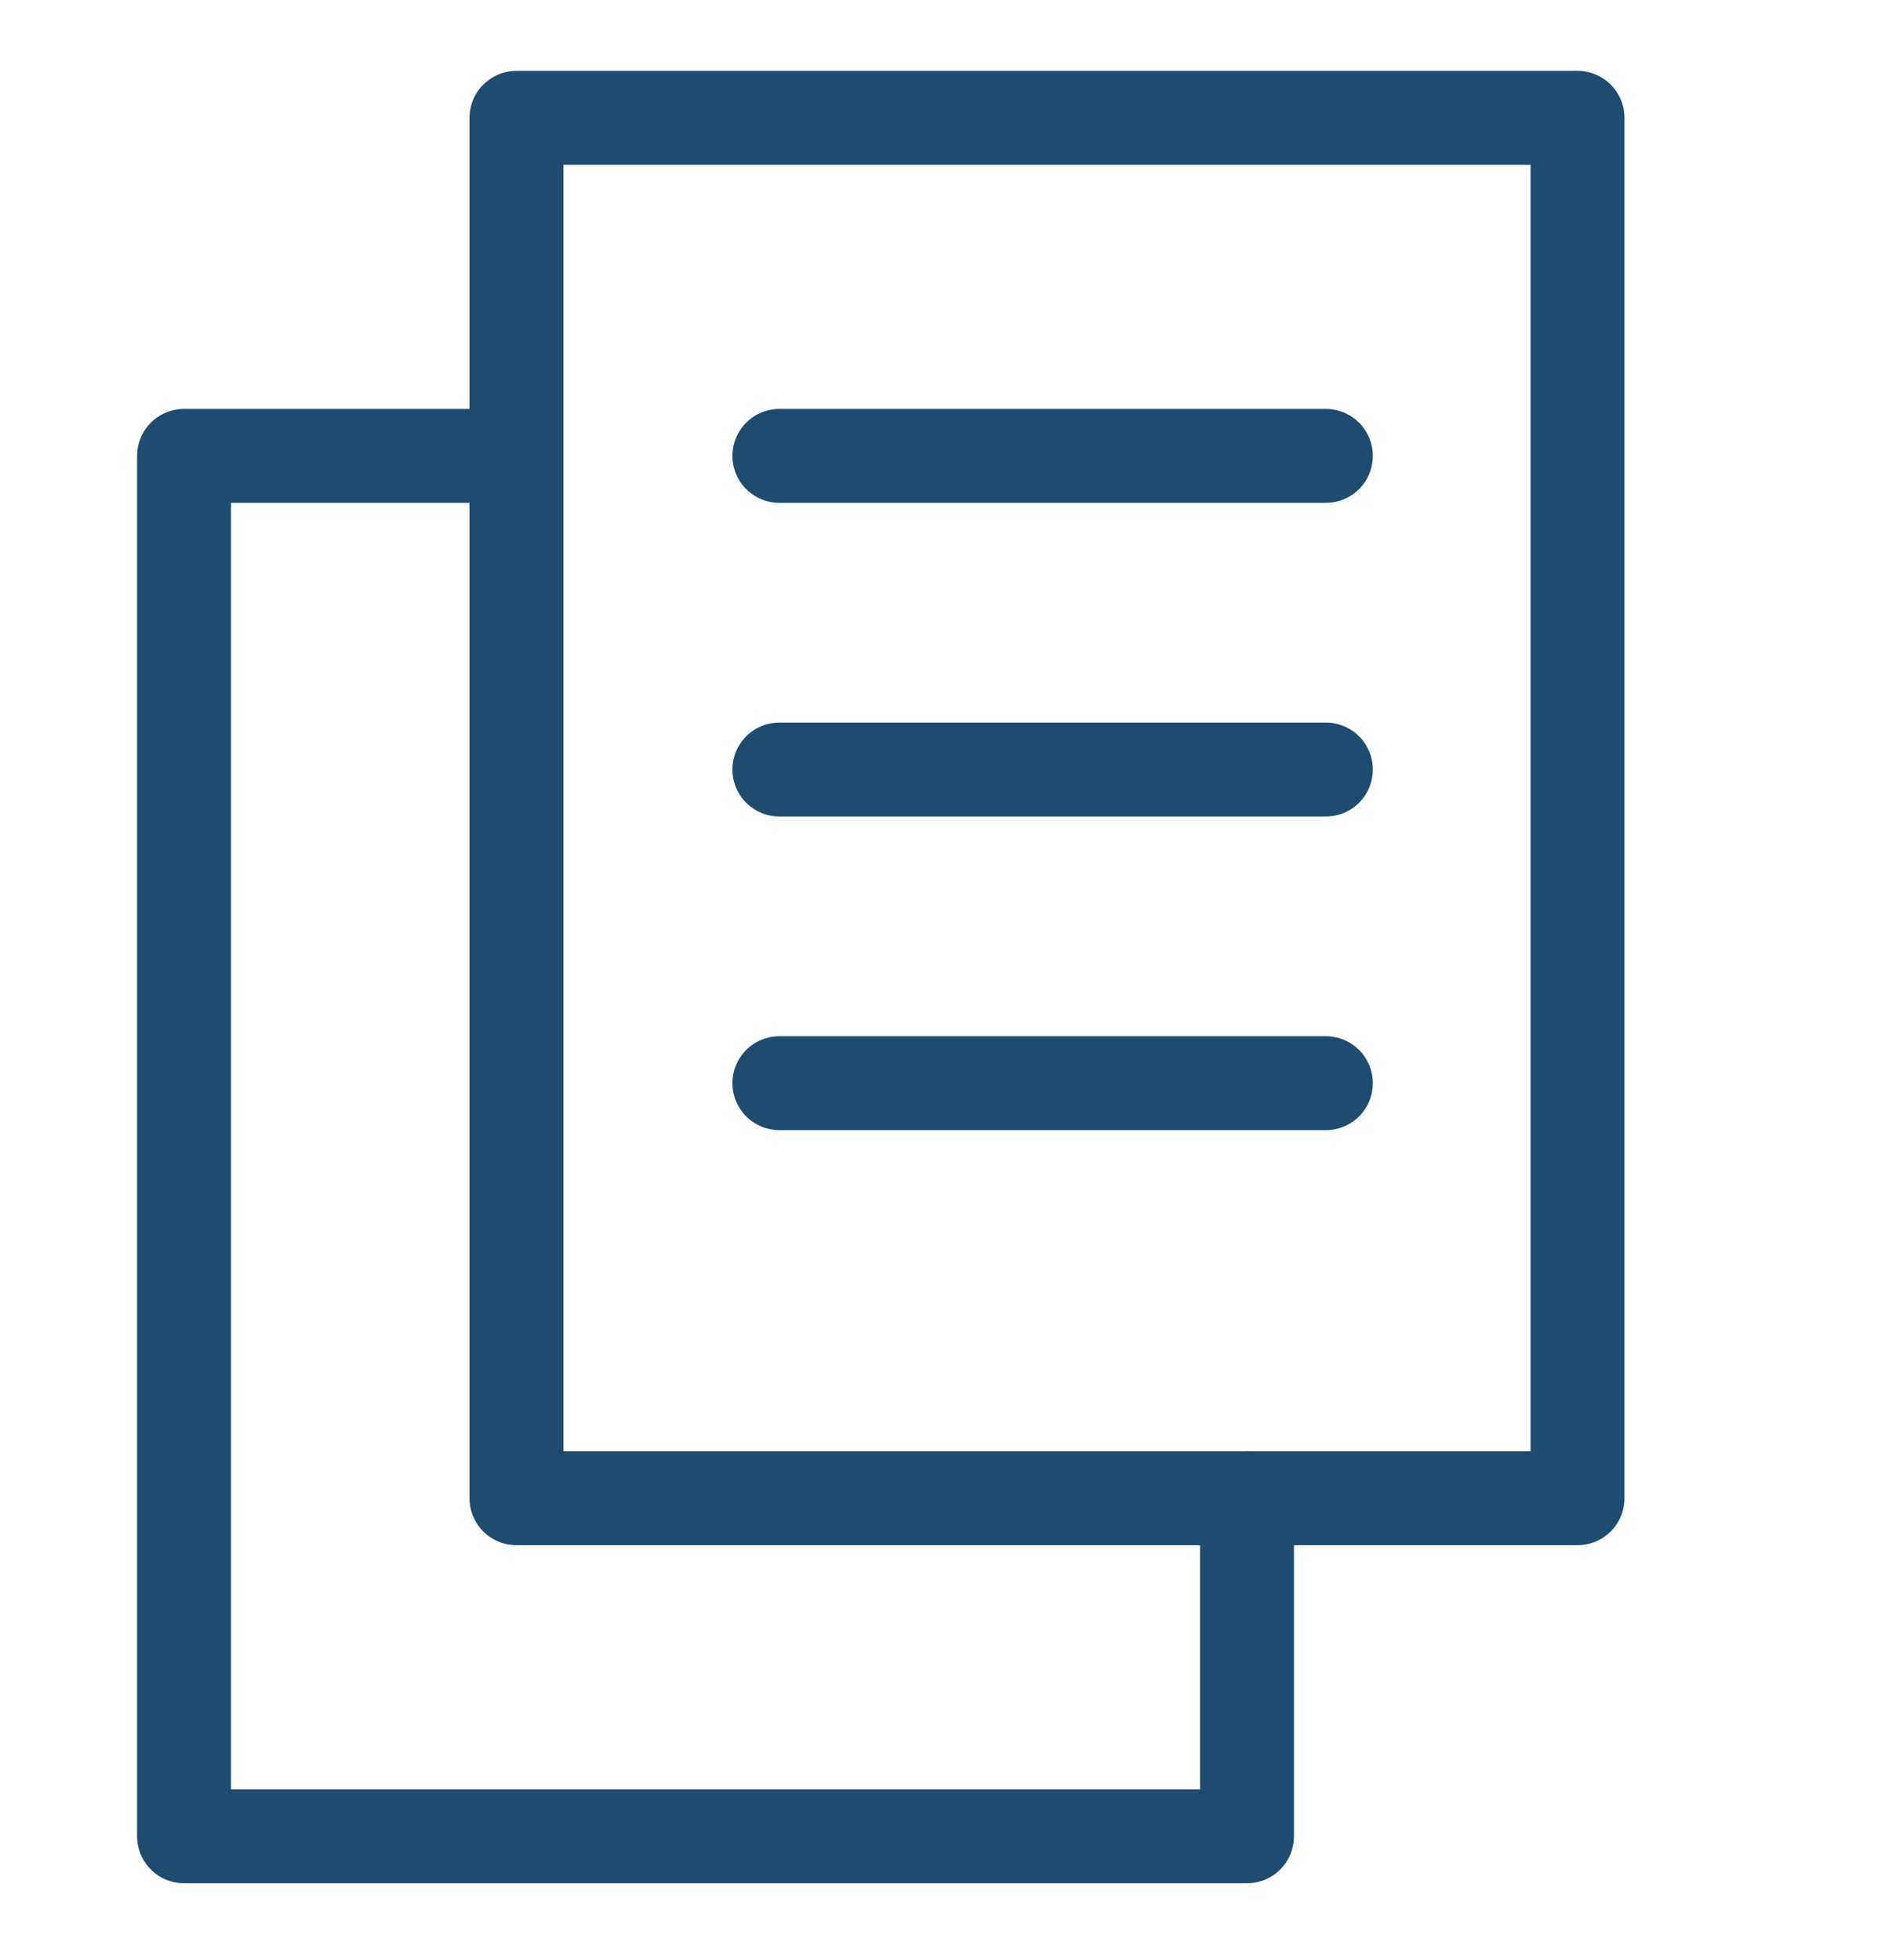
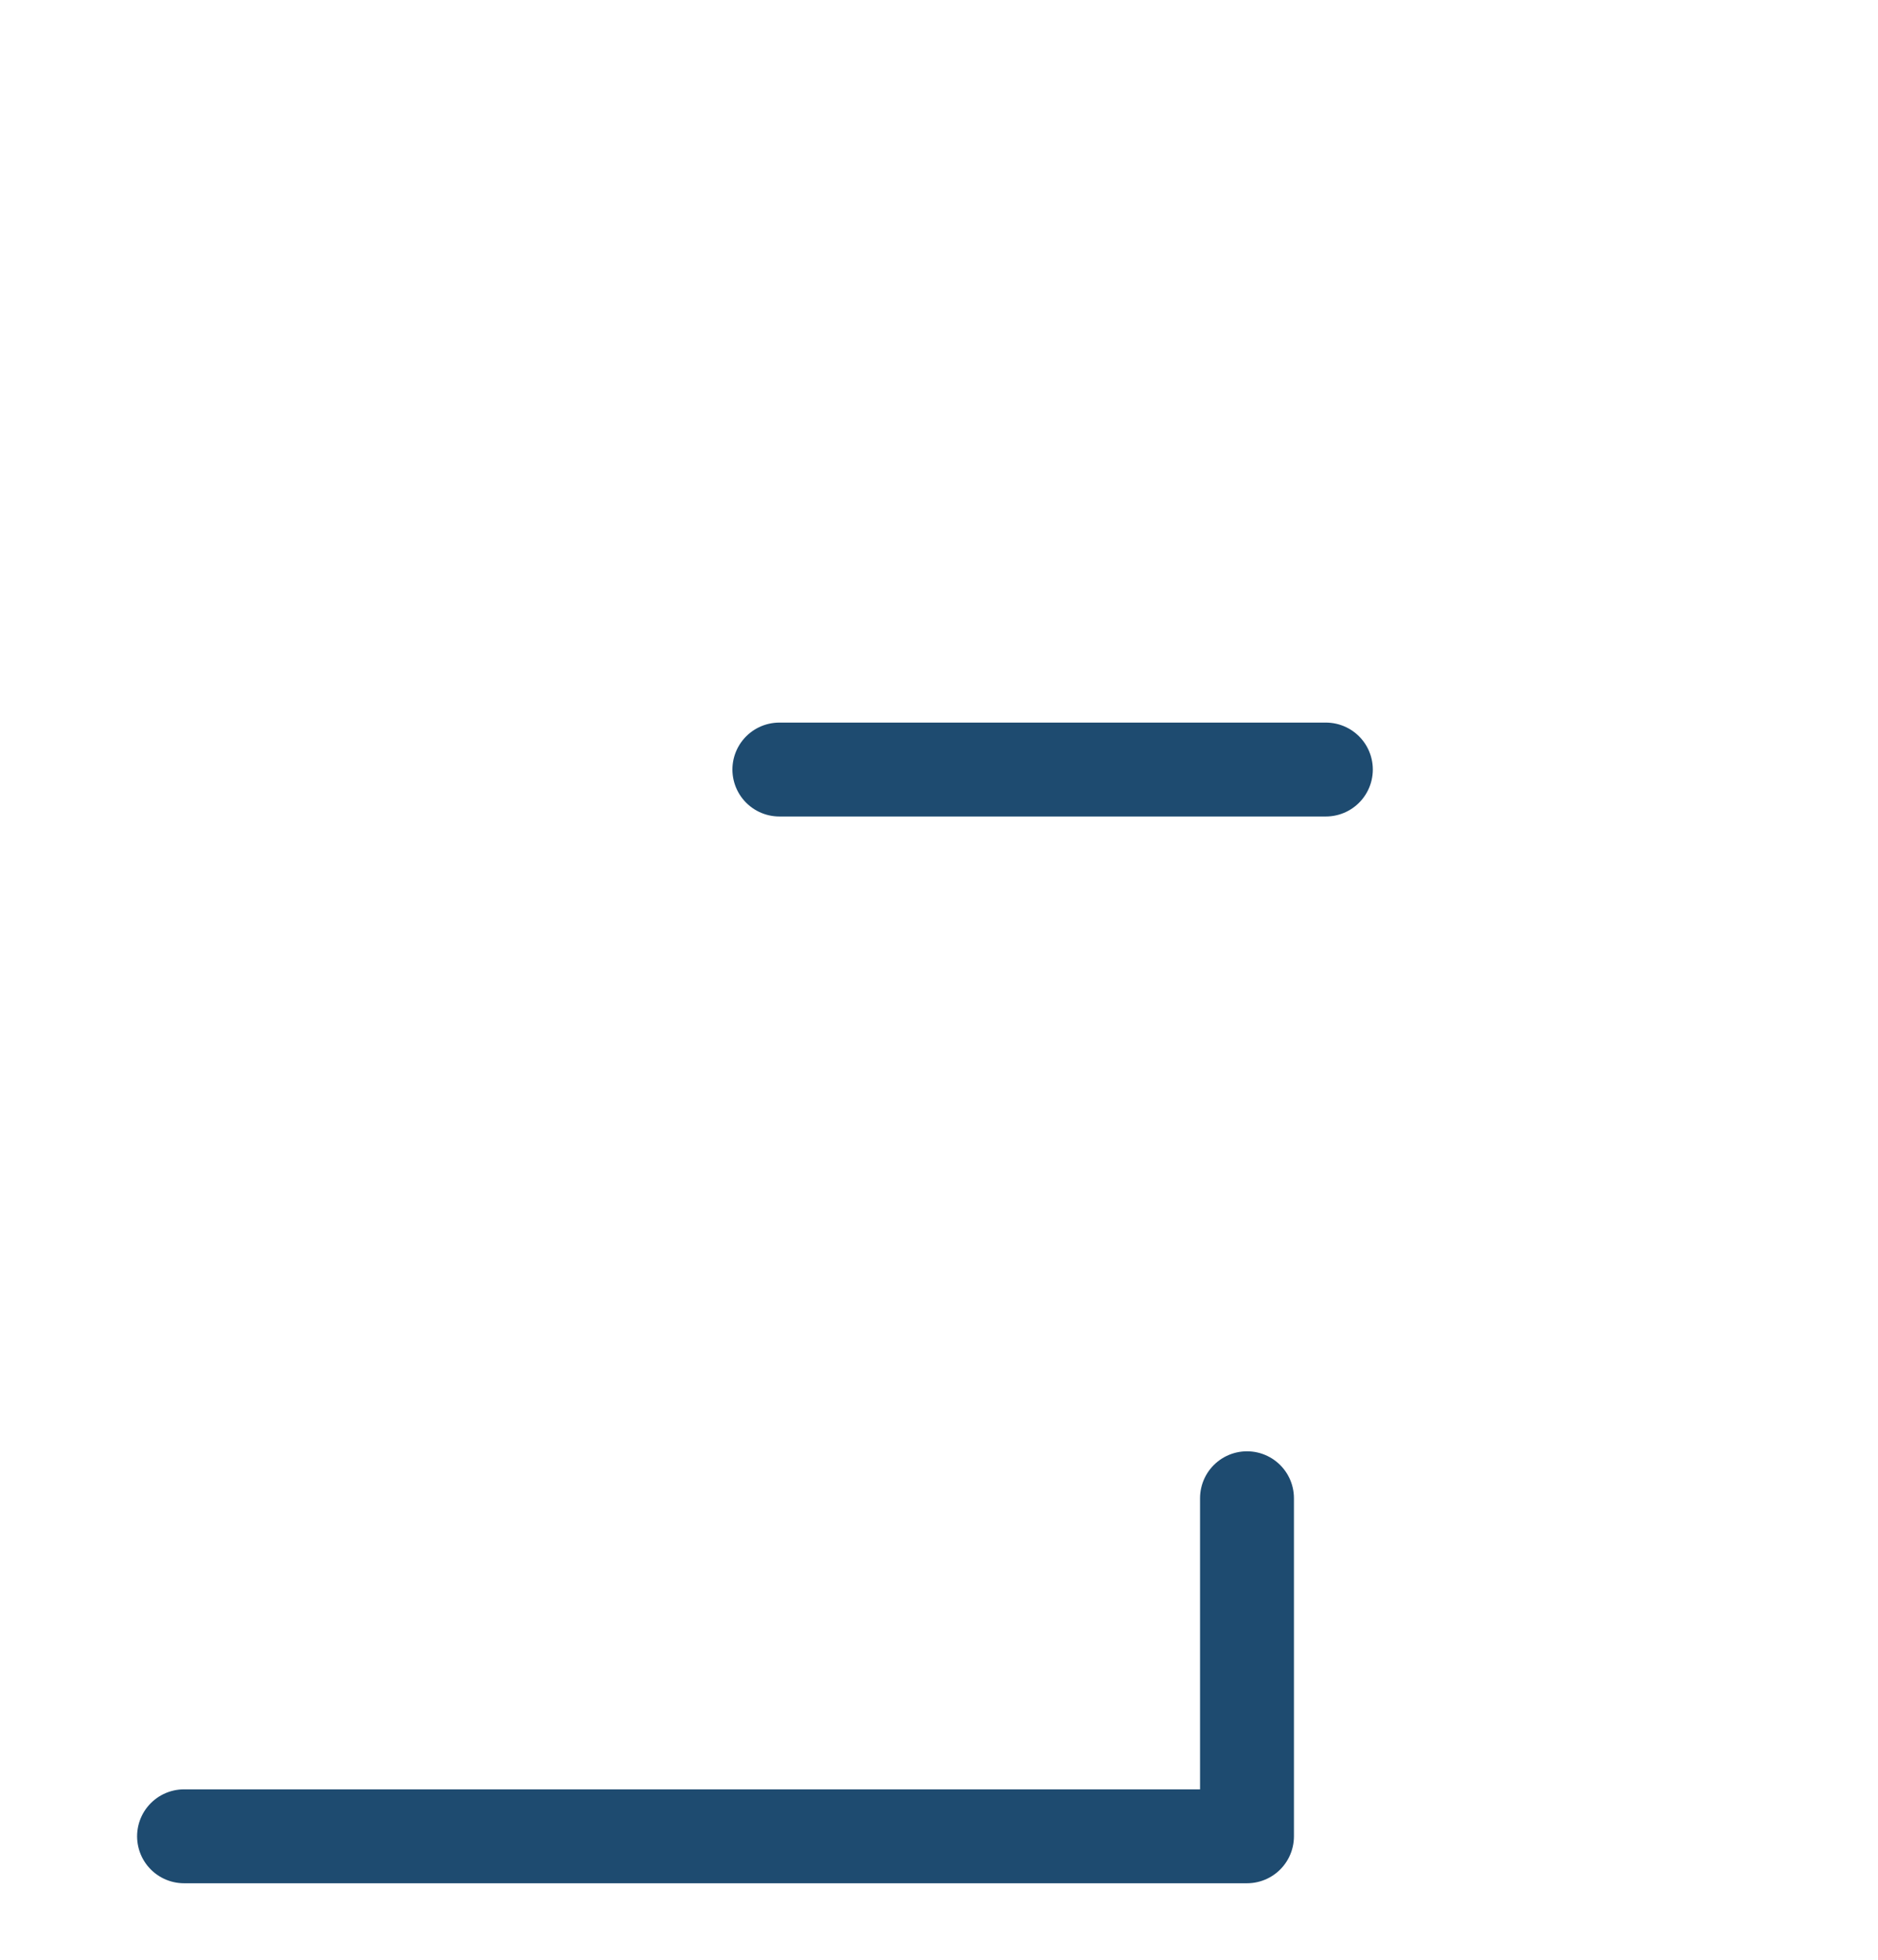
<svg xmlns="http://www.w3.org/2000/svg" width="23" height="24" viewBox="0 0 23 24" fill="none">
-   <path d="M19.32 1.443H6.325V18.348H19.32V1.443Z" stroke="#1E4B70" stroke-width="1.15" stroke-miterlimit="10" stroke-linecap="round" stroke-linejoin="round" />
-   <path d="M9.545 5.583H16.238" stroke="#1E4B70" stroke-width="1.15" stroke-miterlimit="10" stroke-linecap="round" stroke-linejoin="round" />
  <path d="M9.545 9.424H16.238" stroke="#1E4B70" stroke-width="1.15" stroke-miterlimit="10" stroke-linecap="round" stroke-linejoin="round" />
-   <path d="M9.545 13.265H16.238" stroke="#1E4B70" stroke-width="1.15" stroke-miterlimit="10" stroke-linecap="round" stroke-linejoin="round" />
-   <path d="M15.272 18.348V22.488H2.254V5.583H6.325" stroke="#1E4B70" stroke-width="1.15" stroke-miterlimit="10" stroke-linecap="round" stroke-linejoin="round" />
+   <path d="M15.272 18.348V22.488H2.254H6.325" stroke="#1E4B70" stroke-width="1.15" stroke-miterlimit="10" stroke-linecap="round" stroke-linejoin="round" />
</svg>